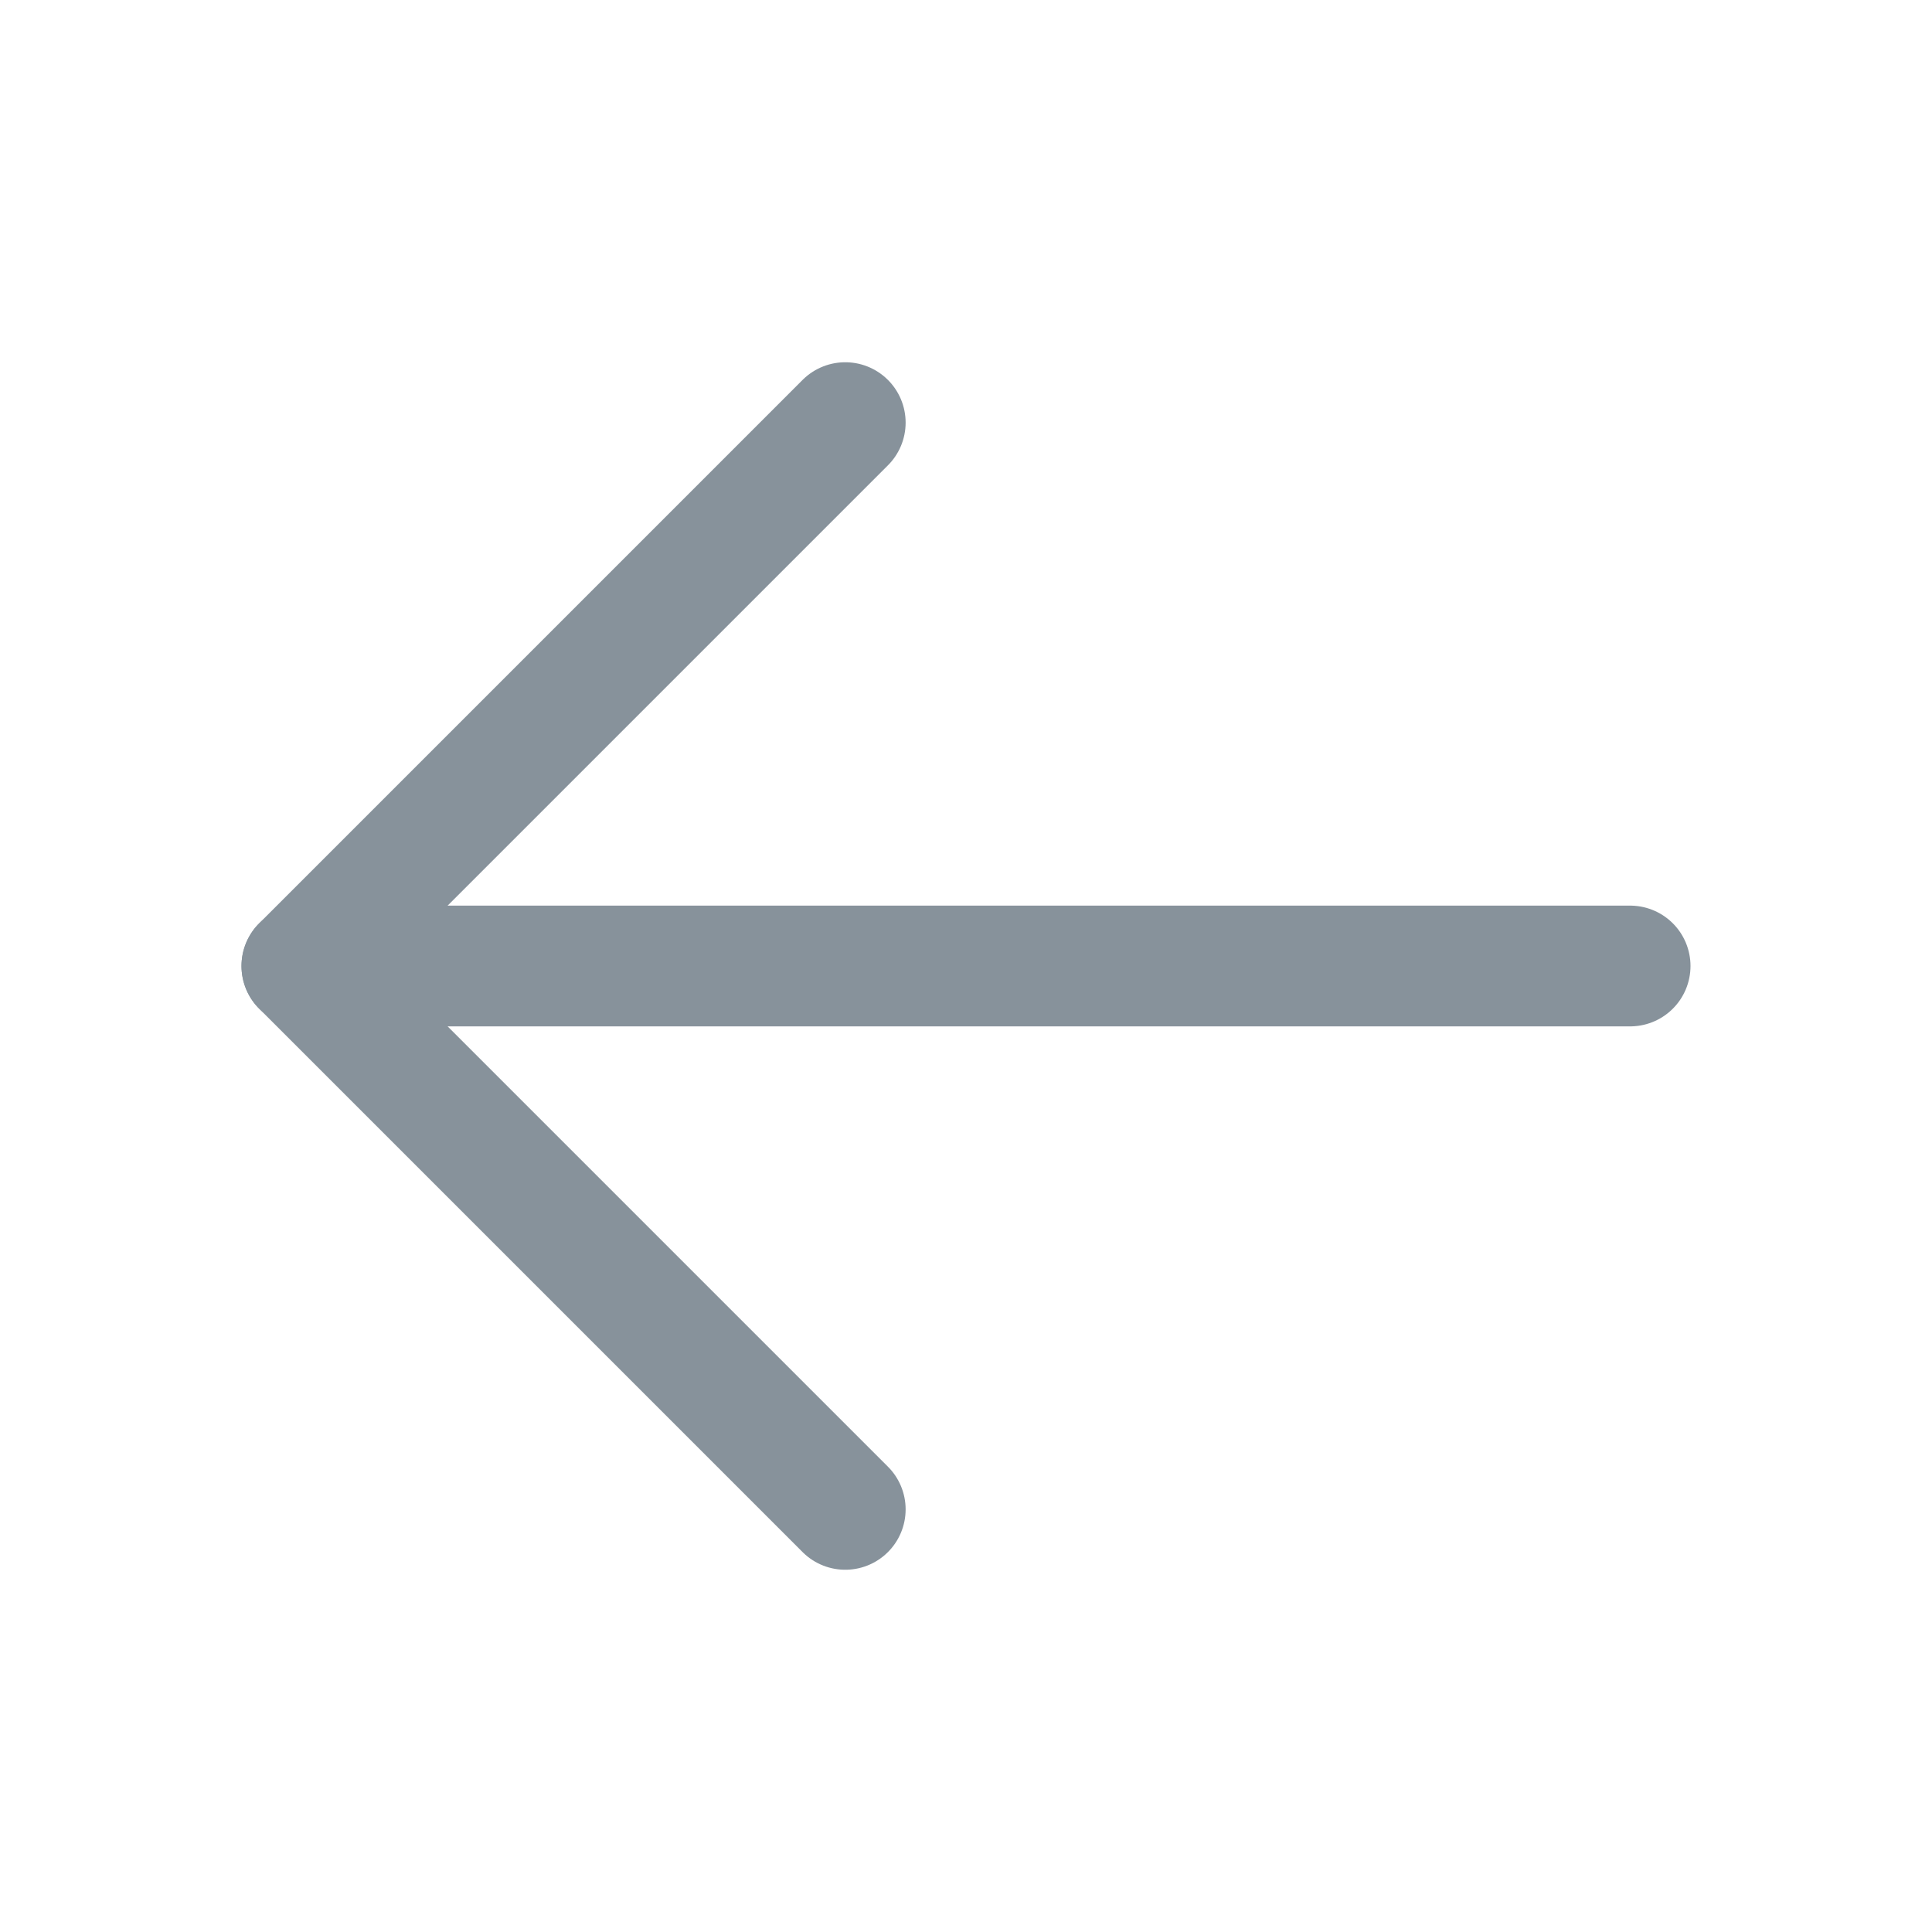
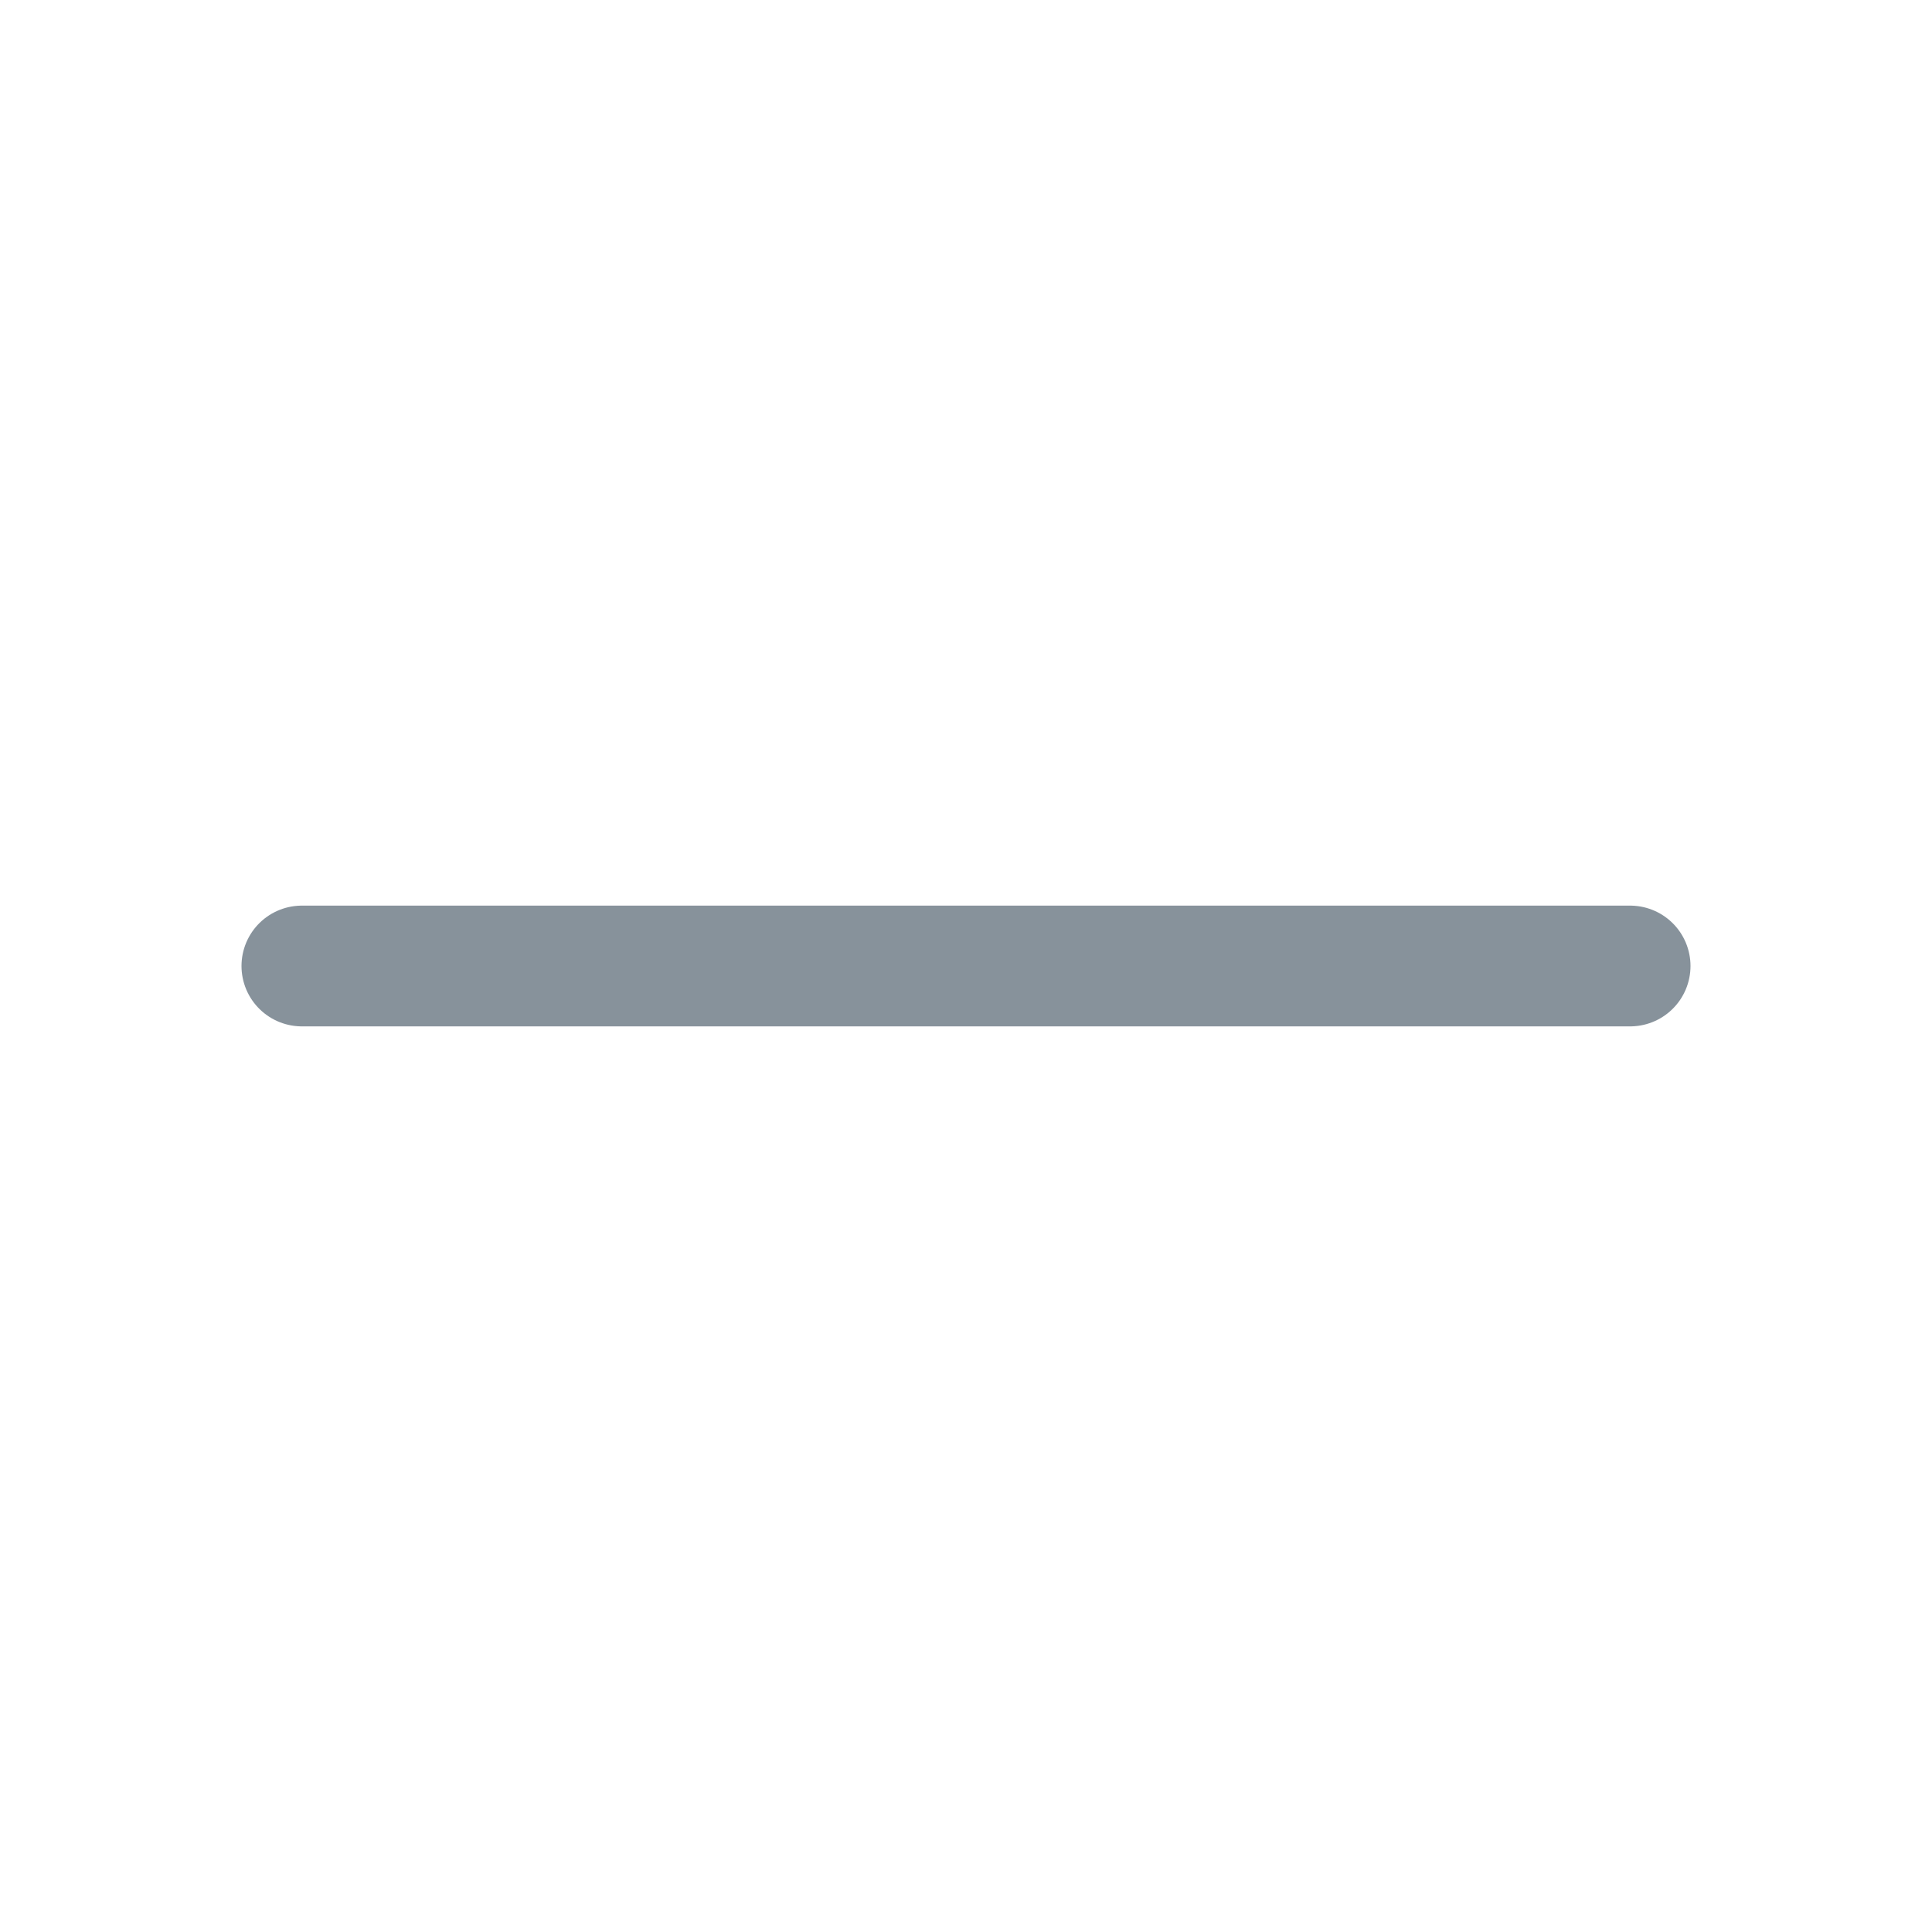
<svg xmlns="http://www.w3.org/2000/svg" width="24" height="24" viewBox="0 0 24 24" fill="none">
  <path d="M20.25 12H3.75" stroke="#87929B" stroke-width="1.5" stroke-linecap="round" stroke-linejoin="round" />
-   <path d="M10.5 5.25L3.75 12L10.5 18.75" stroke="#87929B" stroke-width="1.5" stroke-linecap="round" stroke-linejoin="round" />
</svg>